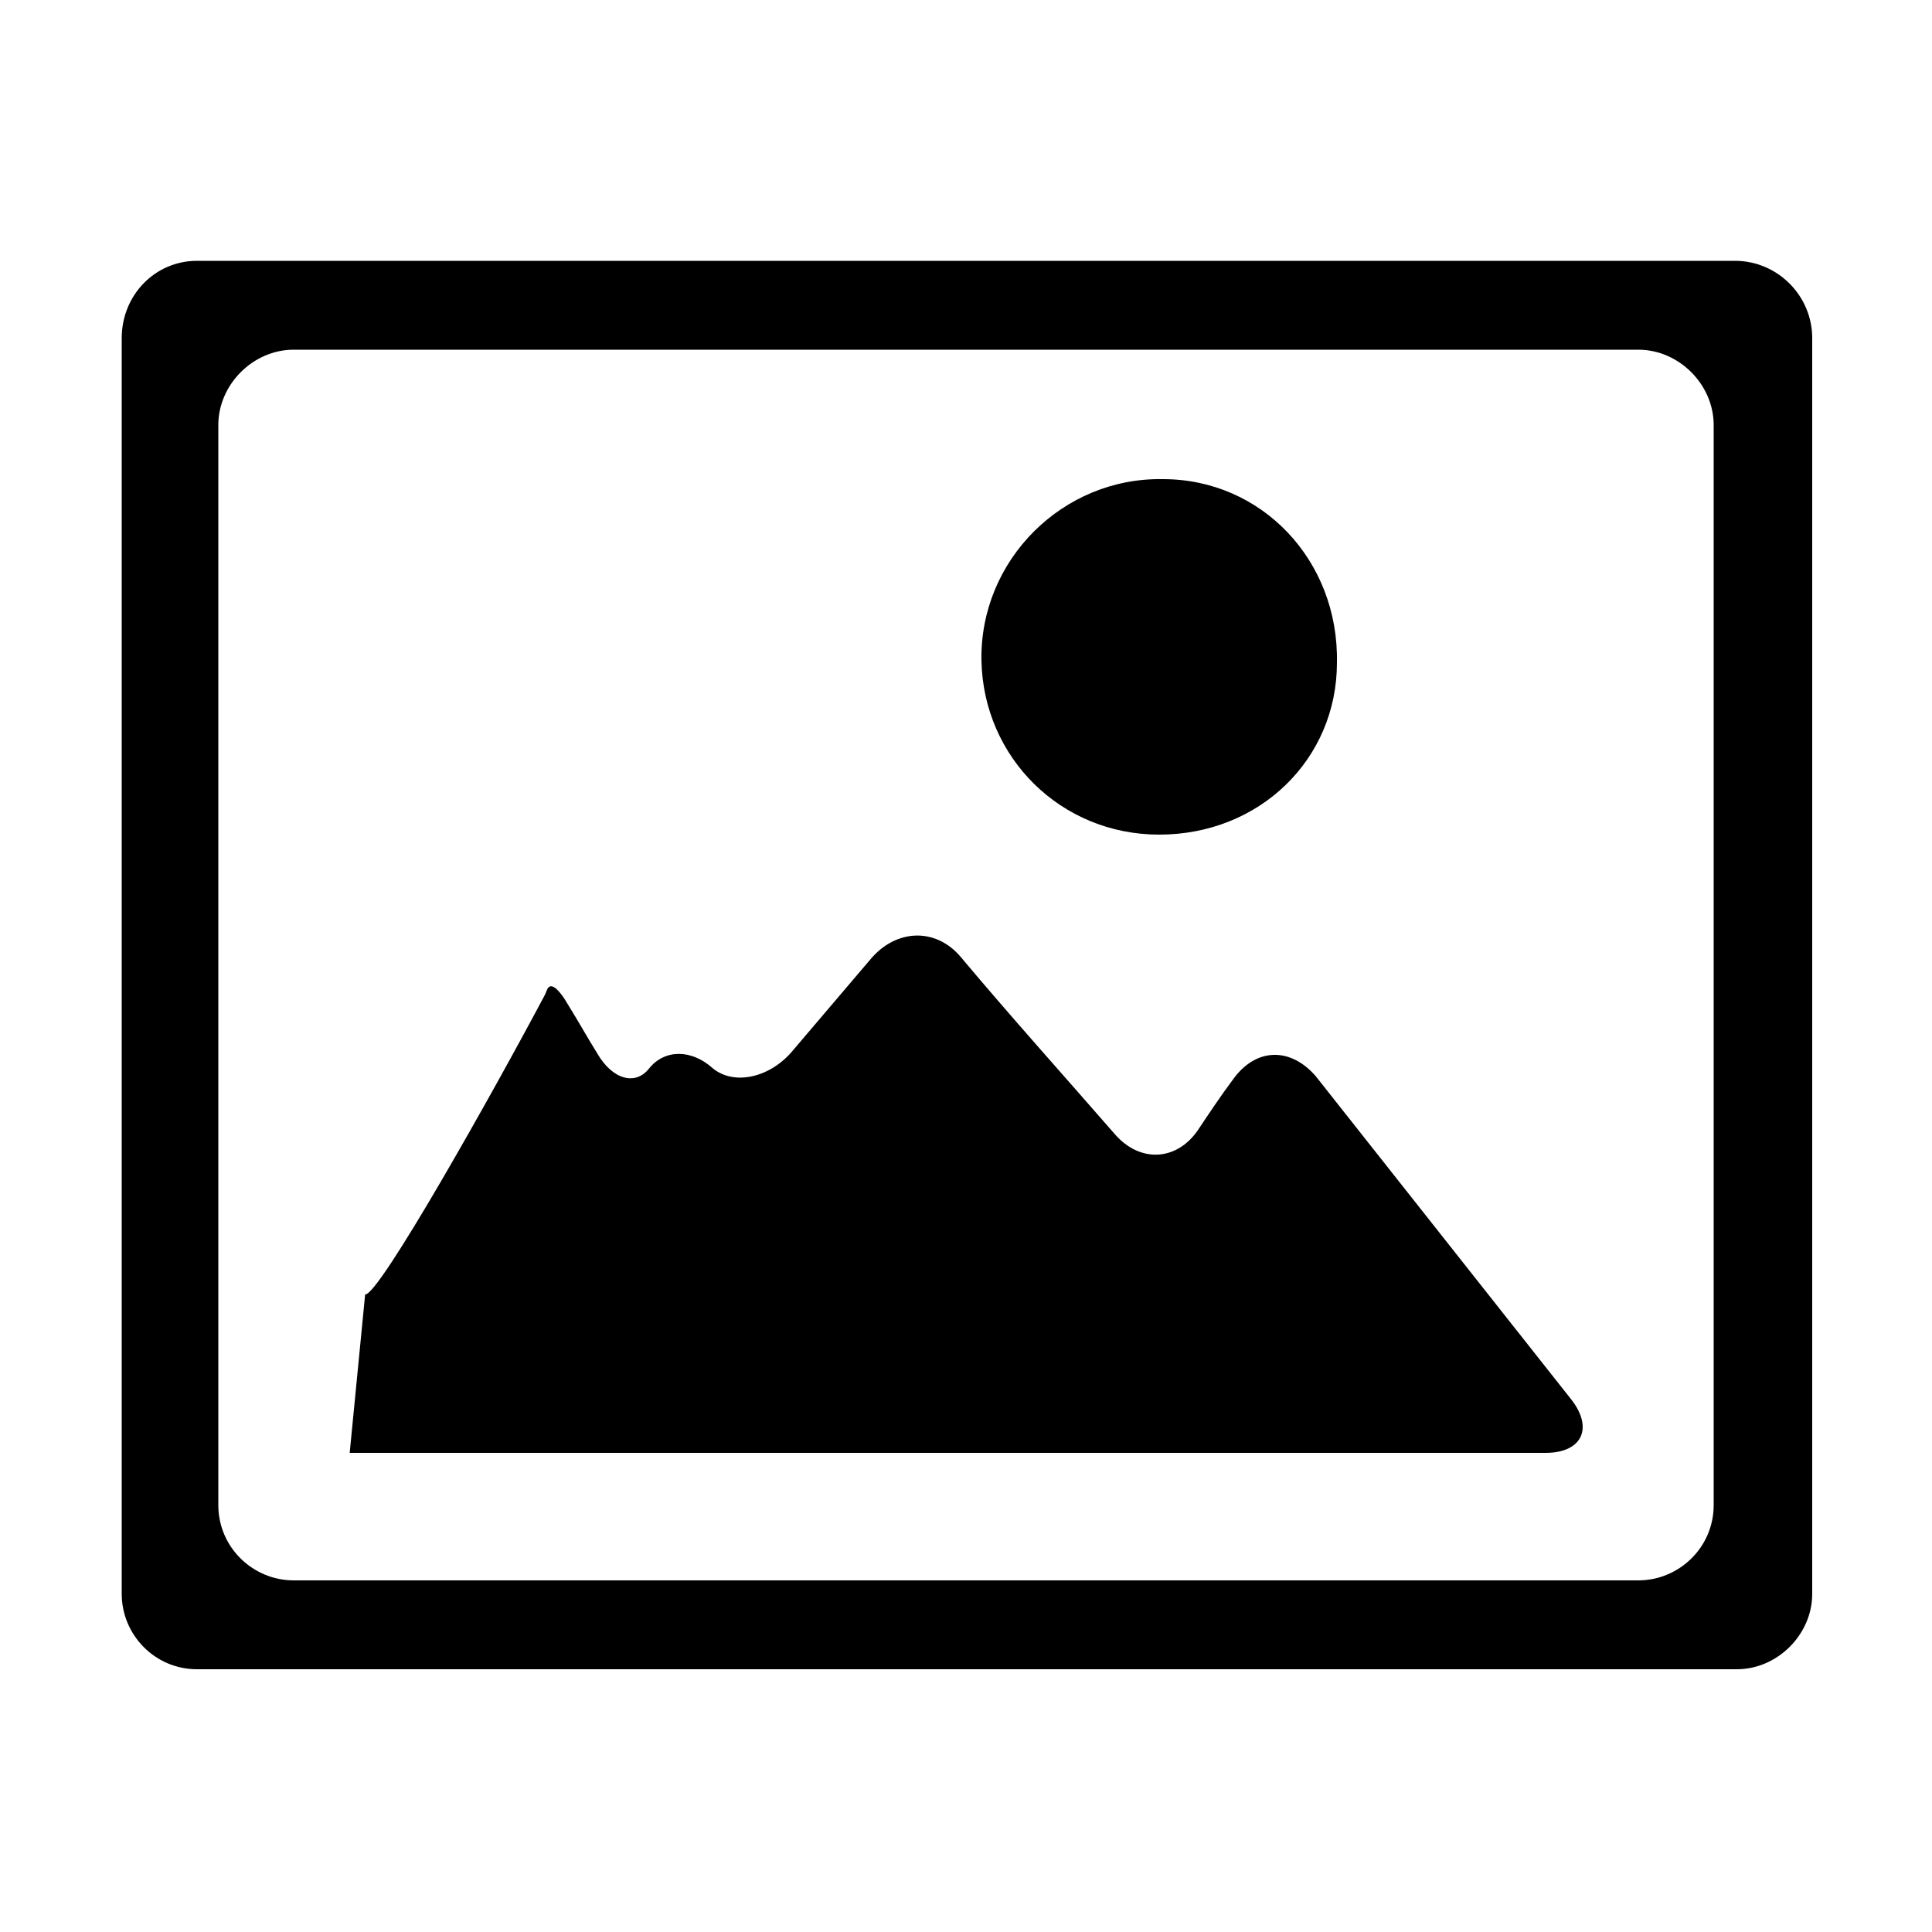
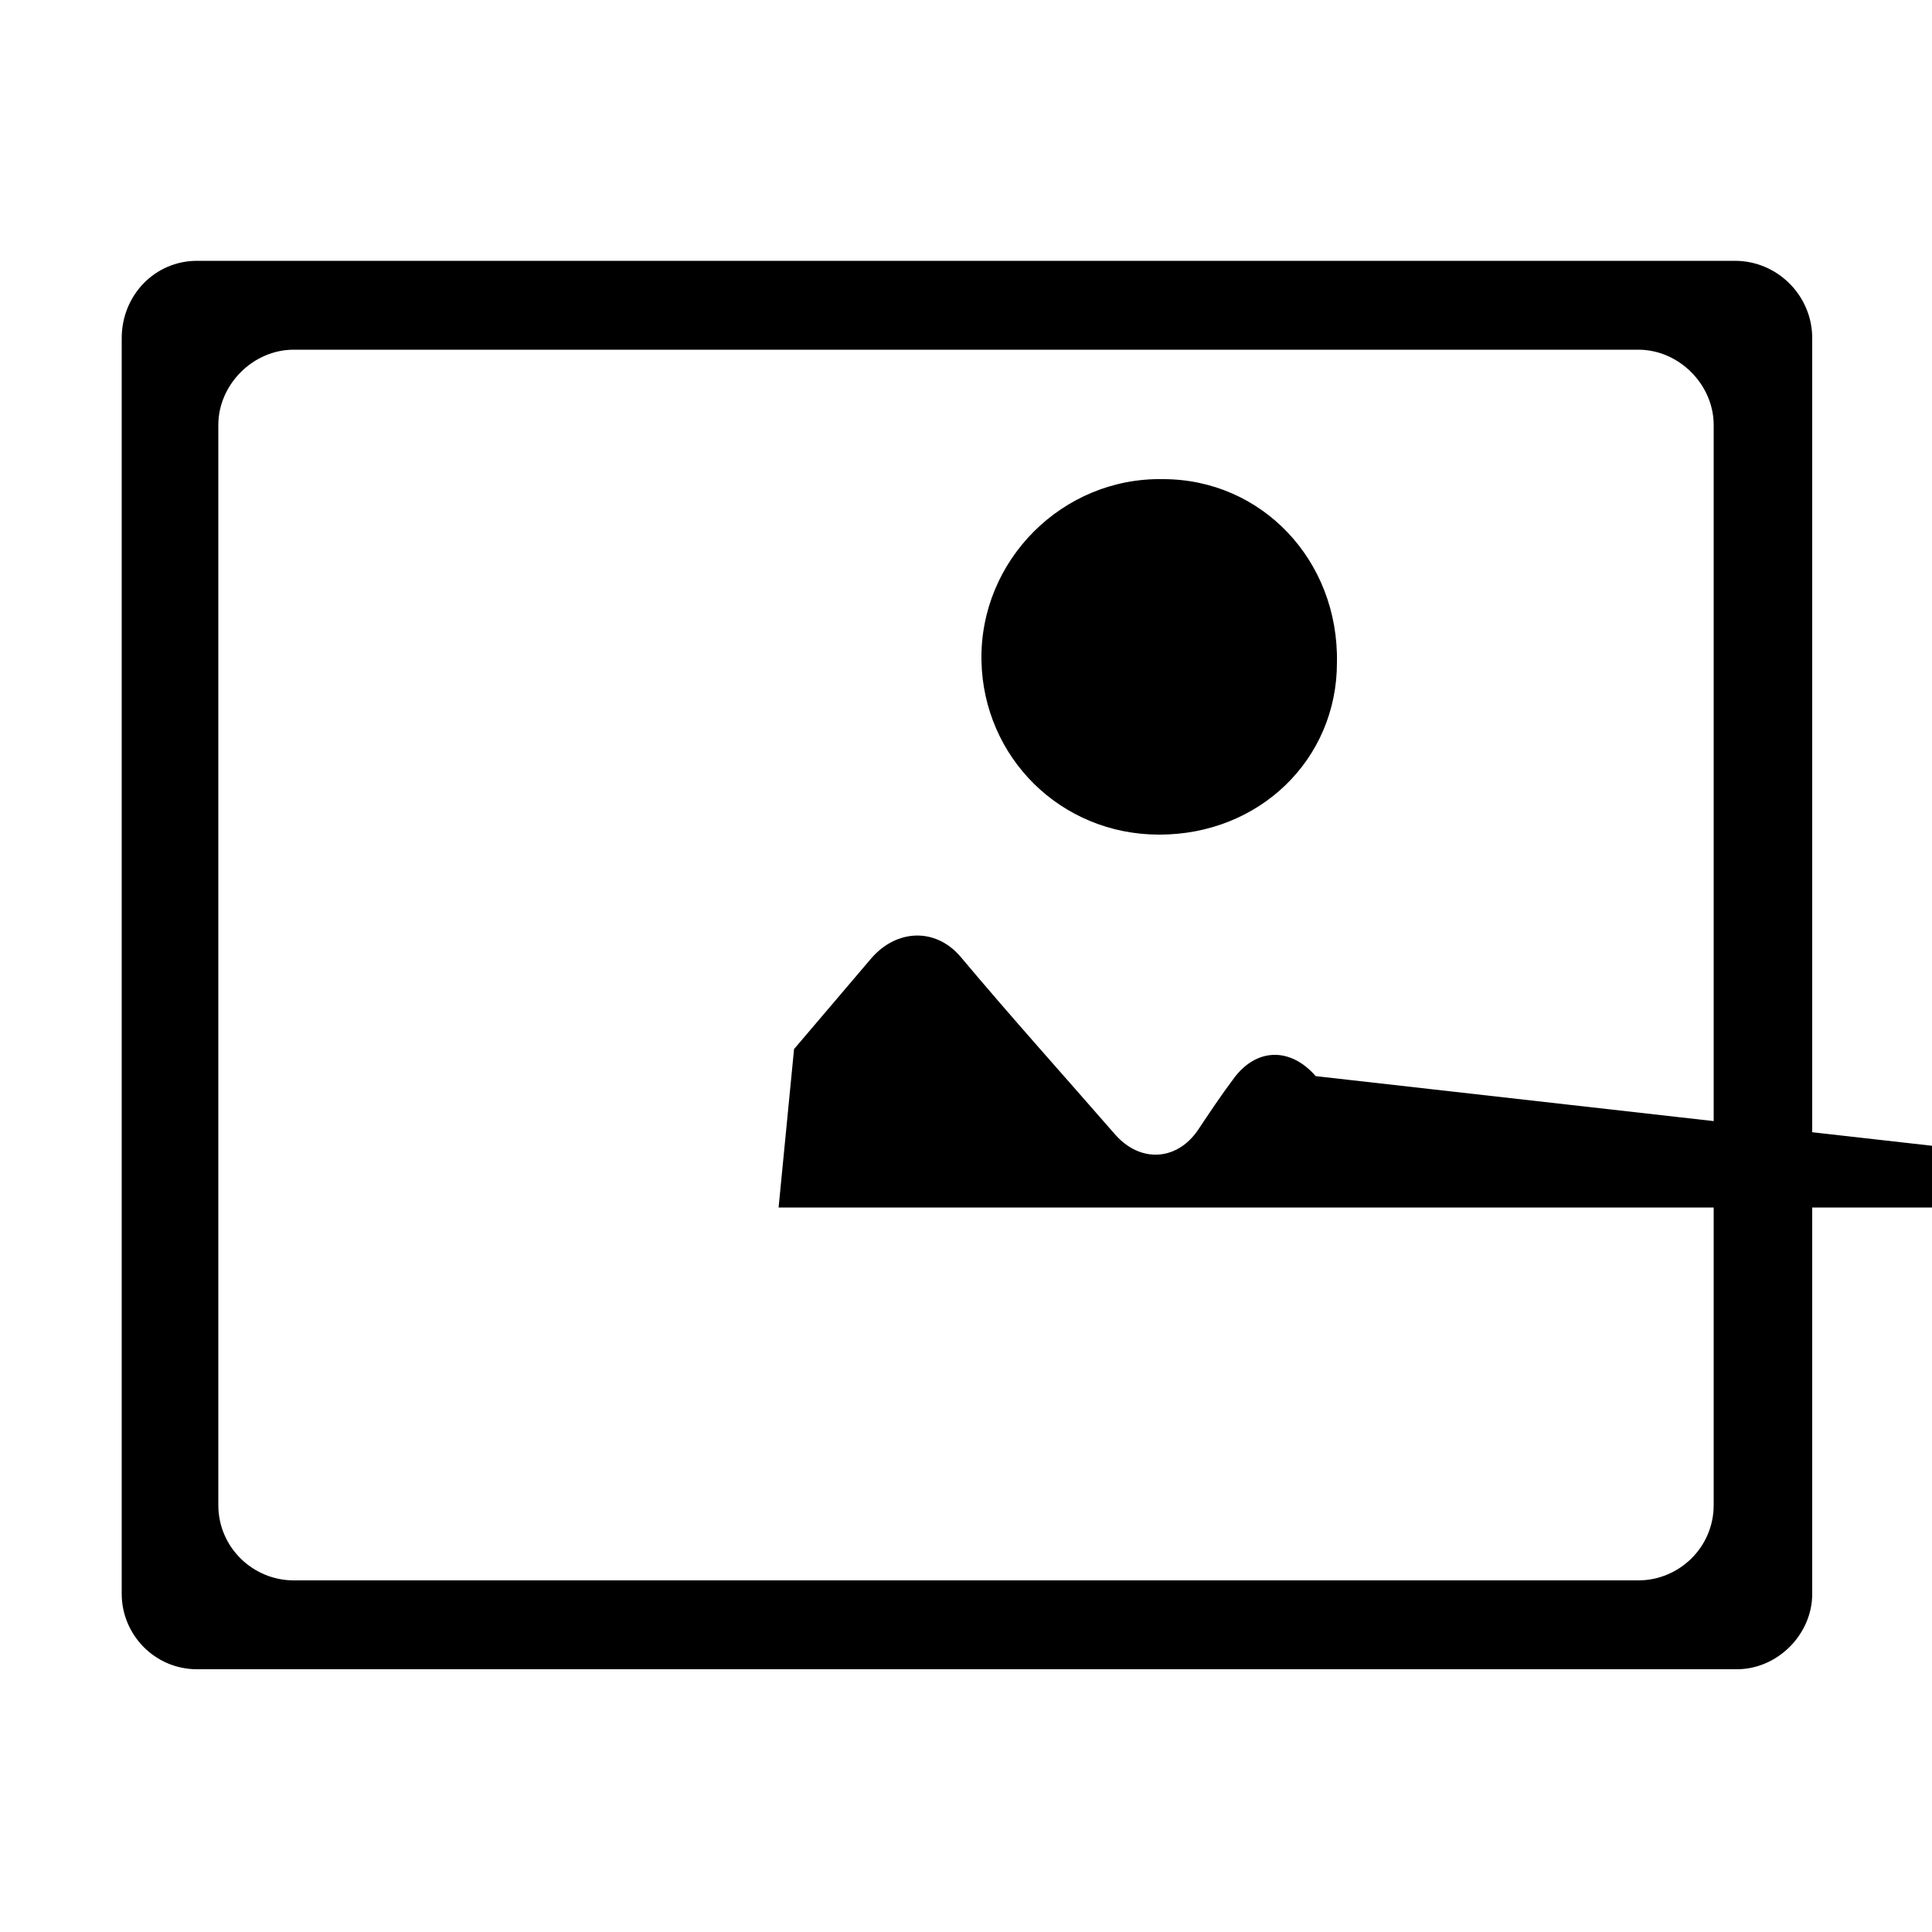
<svg xmlns="http://www.w3.org/2000/svg" width="64" height="64" viewBox="0 0 1000 1000">
-   <path d="M681 557c-13-15-31-15-43 2-6 8-12 17-18 26-11 16-30 17-43 2-27-31-54-61-80-92-13-15-33-14-46 1l-40 47c-12 15-31 19-42 10-11-10-25-10-33 0-7 9-19 6-27-8-5-8-10-17-15-25-4-7-8-11-10-9-1 1-1 2-2 4-26 49-86 156-93 155l-8 82h619c19 0 25-13 13-28L681 557zm-81-125c52 0 92-39 92-89 1-53-39-95-90-95-52-1-95 42-94 94 1 50 41 90 92 90zm298-297H102c-22 0-39 18-39 40v650c0 21 17 39 39 39h797c21 0 39-18 39-39V175c0-22-18-40-40-40zm-11 644c0 22-18 39-39 39H152c-21 0-39-17-39-39V220c0-21 18-39 39-39h696c21 0 39 18 39 39v559z" />
+   <path d="M681 557c-13-15-31-15-43 2-6 8-12 17-18 26-11 16-30 17-43 2-27-31-54-61-80-92-13-15-33-14-46 1l-40 47l-8 82h619c19 0 25-13 13-28L681 557zm-81-125c52 0 92-39 92-89 1-53-39-95-90-95-52-1-95 42-94 94 1 50 41 90 92 90zm298-297H102c-22 0-39 18-39 40v650c0 21 17 39 39 39h797c21 0 39-18 39-39V175c0-22-18-40-40-40zm-11 644c0 22-18 39-39 39H152c-21 0-39-17-39-39V220c0-21 18-39 39-39h696c21 0 39 18 39 39v559z" />
</svg>